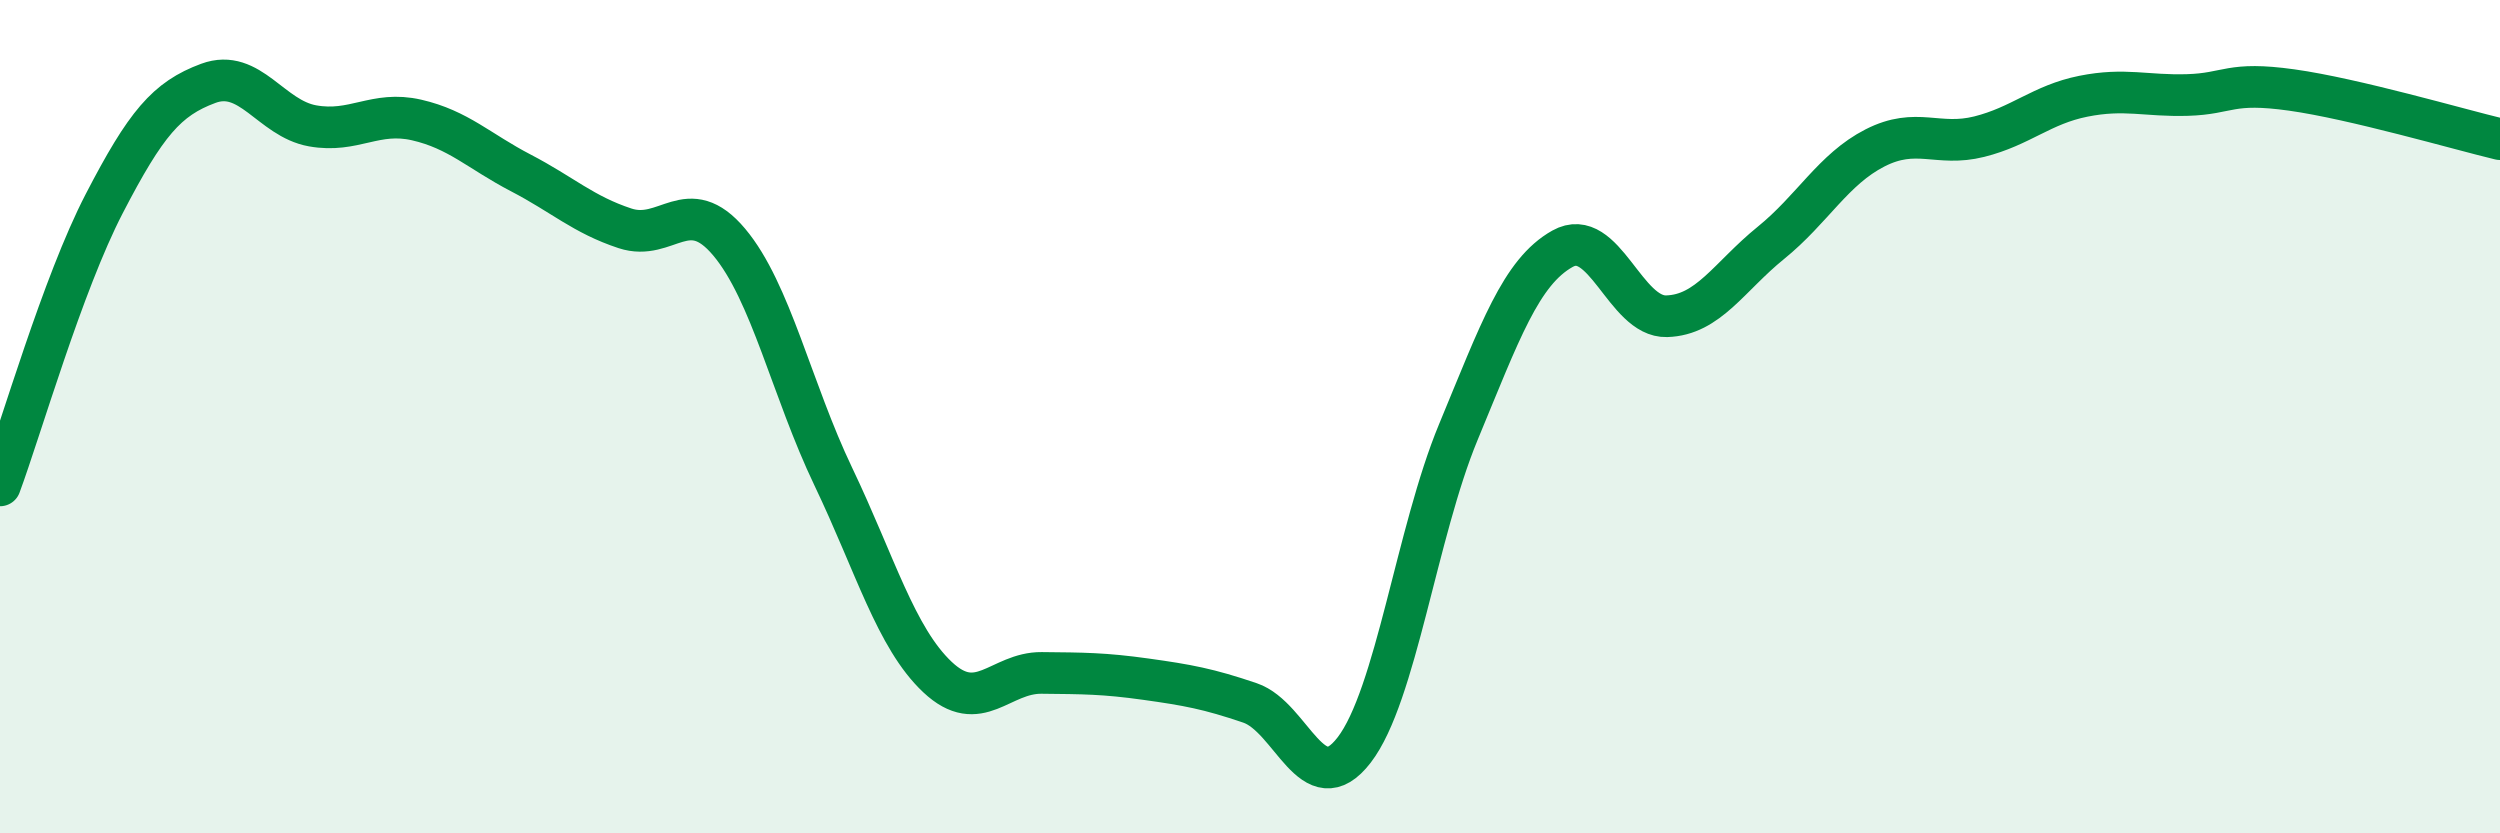
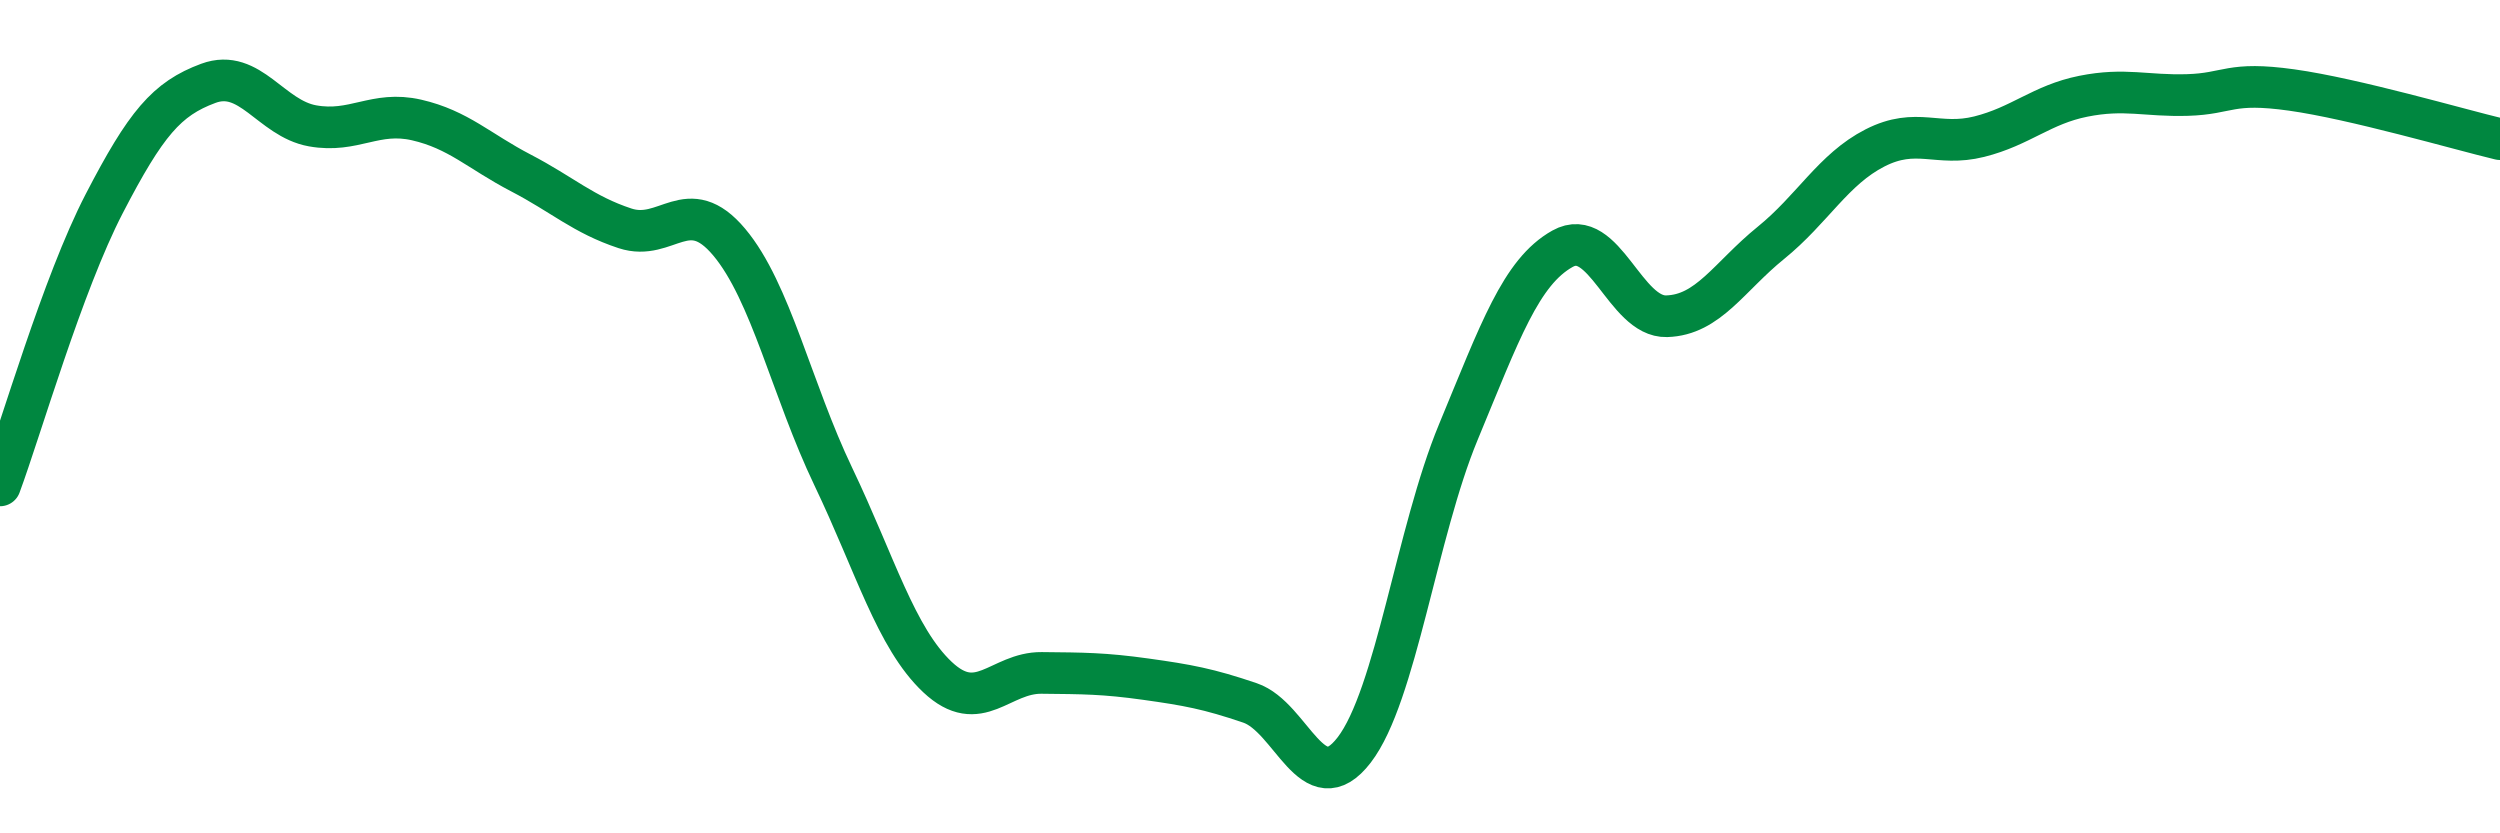
<svg xmlns="http://www.w3.org/2000/svg" width="60" height="20" viewBox="0 0 60 20">
-   <path d="M 0,11.65 C 0.5,10.3 1.5,6.82 2.5,4.89 C 3.5,2.96 4,2.37 5,2 C 6,1.63 6.5,2.84 7.5,3.02 C 8.5,3.2 9,2.65 10,2.88 C 11,3.11 11.5,3.63 12.5,4.15 C 13.5,4.67 14,5.15 15,5.48 C 16,5.81 16.5,4.62 17.5,5.81 C 18.5,7 19,9.35 20,11.44 C 21,13.53 21.5,15.31 22.5,16.25 C 23.5,17.19 24,16.14 25,16.15 C 26,16.16 26.5,16.16 27.5,16.3 C 28.5,16.44 29,16.53 30,16.87 C 31,17.21 31.5,19.3 32.5,18 C 33.5,16.7 34,12.78 35,10.37 C 36,7.96 36.5,6.53 37.5,5.97 C 38.5,5.41 39,7.62 40,7.59 C 41,7.56 41.5,6.64 42.5,5.83 C 43.5,5.02 44,4.06 45,3.55 C 46,3.04 46.5,3.53 47.5,3.28 C 48.5,3.03 49,2.51 50,2.31 C 51,2.11 51.5,2.31 52.5,2.28 C 53.5,2.25 53.5,1.95 55,2.16 C 56.5,2.37 59,3.1 60,3.34L60 20L0 20Z" fill="#008740" opacity="0.1" stroke-linecap="round" stroke-linejoin="round" />
  <path d="M 0,11.65 C 0.5,10.3 1.5,6.82 2.5,4.89 C 3.5,2.96 4,2.37 5,2 C 6,1.63 6.5,2.84 7.5,3.02 C 8.5,3.2 9,2.65 10,2.88 C 11,3.11 11.5,3.63 12.5,4.15 C 13.5,4.67 14,5.15 15,5.48 C 16,5.81 16.5,4.62 17.5,5.81 C 18.5,7 19,9.35 20,11.44 C 21,13.53 21.5,15.31 22.5,16.25 C 23.5,17.19 24,16.14 25,16.15 C 26,16.16 26.5,16.16 27.5,16.3 C 28.5,16.44 29,16.53 30,16.87 C 31,17.21 31.5,19.3 32.5,18 C 33.5,16.7 34,12.78 35,10.37 C 36,7.96 36.5,6.53 37.5,5.97 C 38.5,5.41 39,7.62 40,7.59 C 41,7.56 41.5,6.64 42.5,5.83 C 43.5,5.02 44,4.06 45,3.55 C 46,3.04 46.5,3.53 47.5,3.28 C 48.5,3.03 49,2.51 50,2.31 C 51,2.11 51.5,2.31 52.5,2.28 C 53.5,2.25 53.5,1.95 55,2.16 C 56.5,2.37 59,3.1 60,3.34" stroke="#008740" stroke-width="1" fill="none" stroke-linecap="round" stroke-linejoin="round" />
</svg>